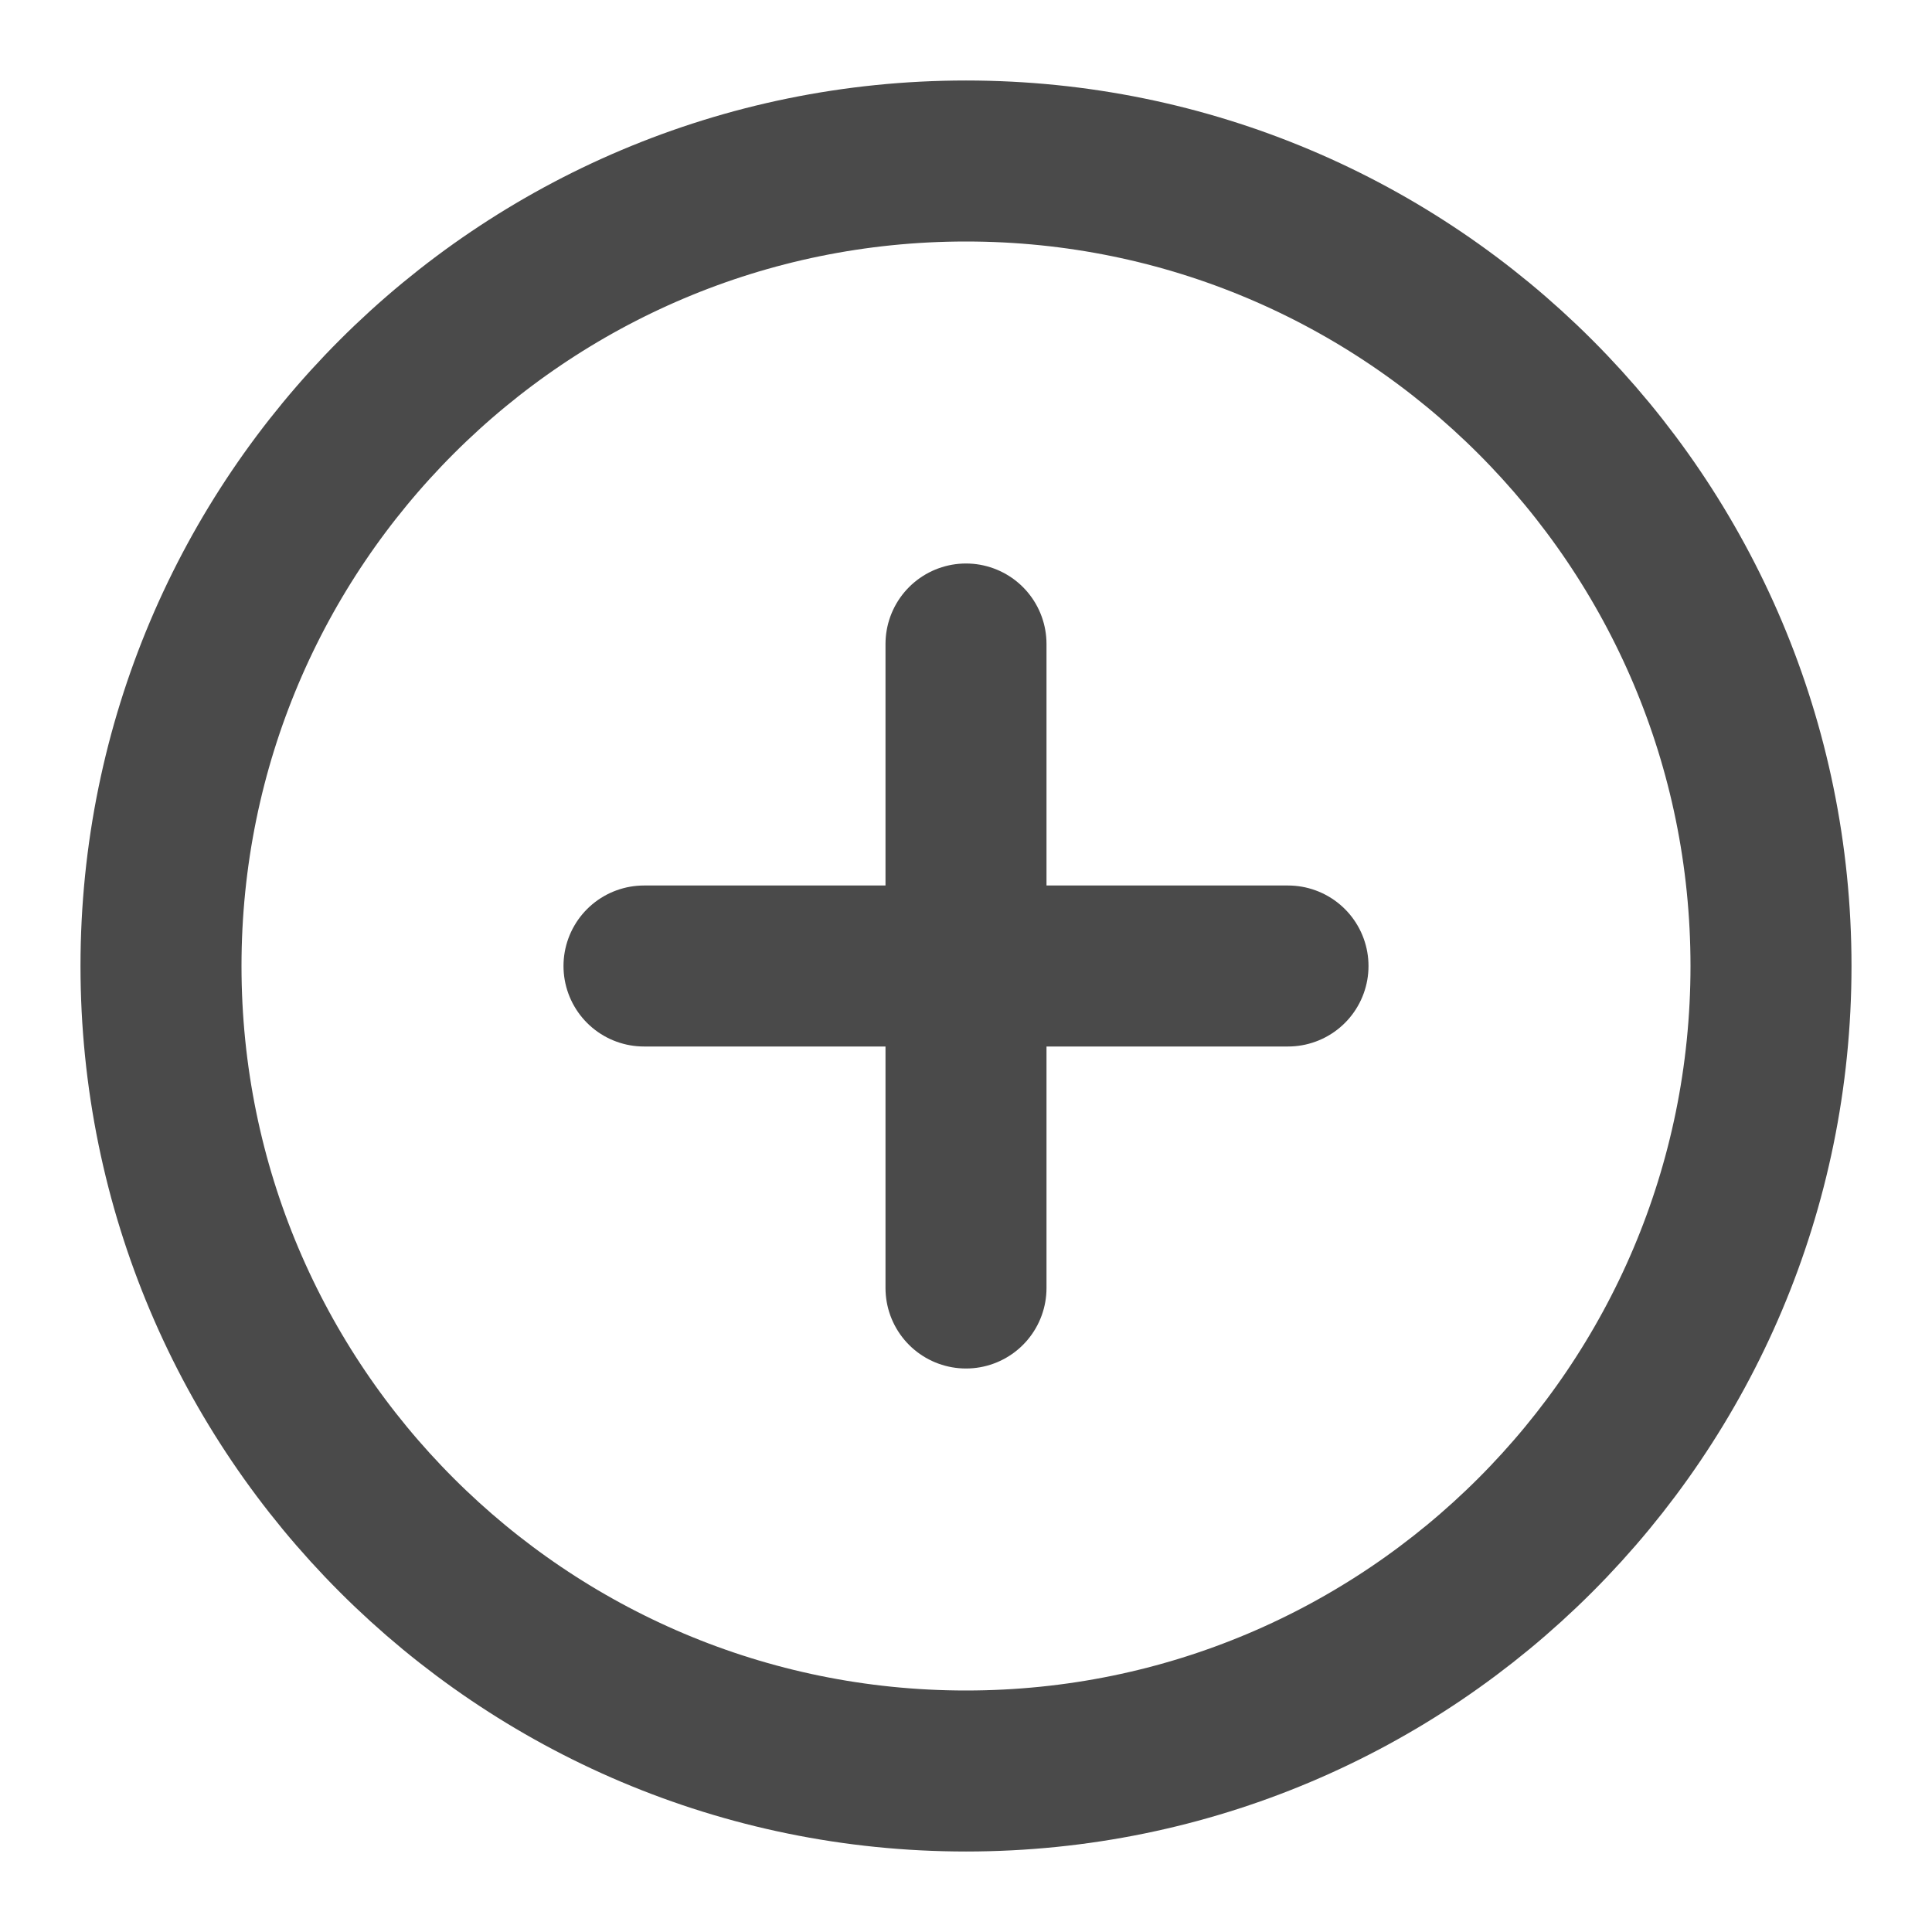
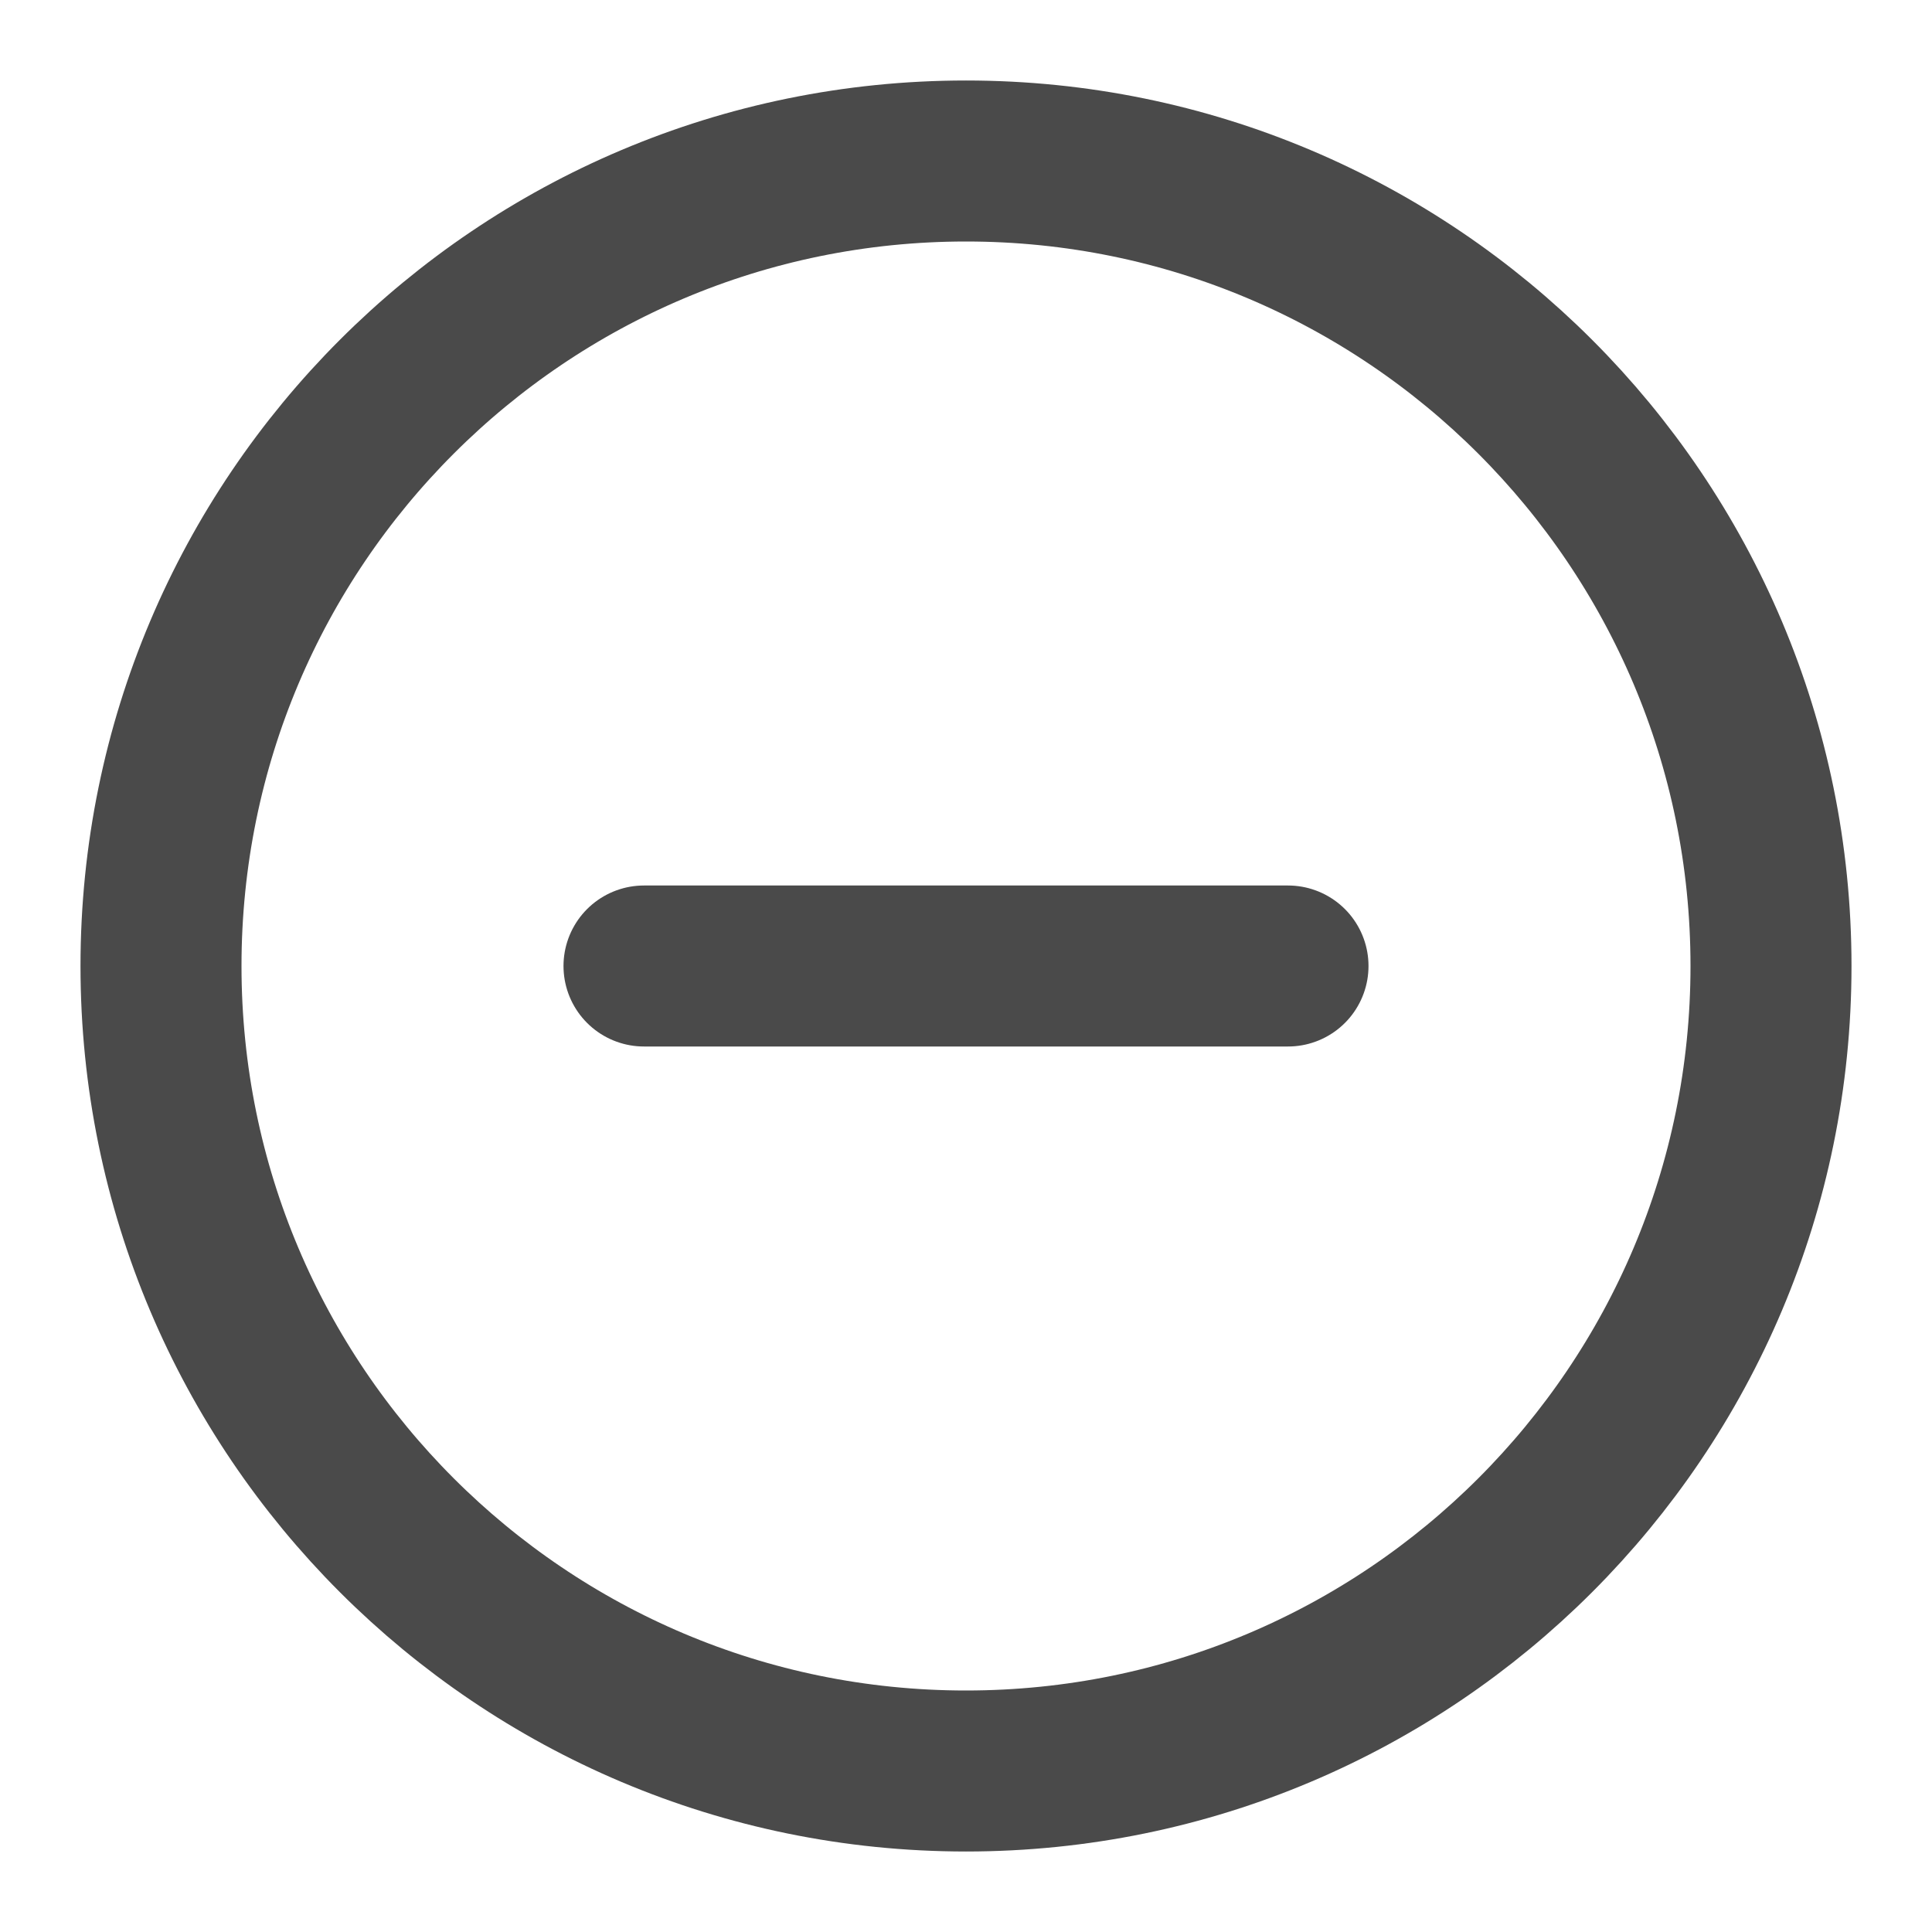
<svg xmlns="http://www.w3.org/2000/svg" width="24" height="24" viewBox="0 0 48 48" fill="none">
  <path d="M24 44C35.046 44 44 35.046 44 24C44 12.954 35.046 4 24 4C12.954 4 4 12.954 4 24C4 35.046 12.954 44 24 44Z" fill="none" stroke="#4a4a4a" stroke-width="4" stroke-linejoin="round" />
-   <path d="M24 16V32" stroke="#4a4a4a" stroke-width="4" stroke-linecap="round" stroke-linejoin="round" />
  <path d="M16 24L32 24" stroke="#4a4a4a" stroke-width="4" stroke-linecap="round" stroke-linejoin="round" />
</svg>